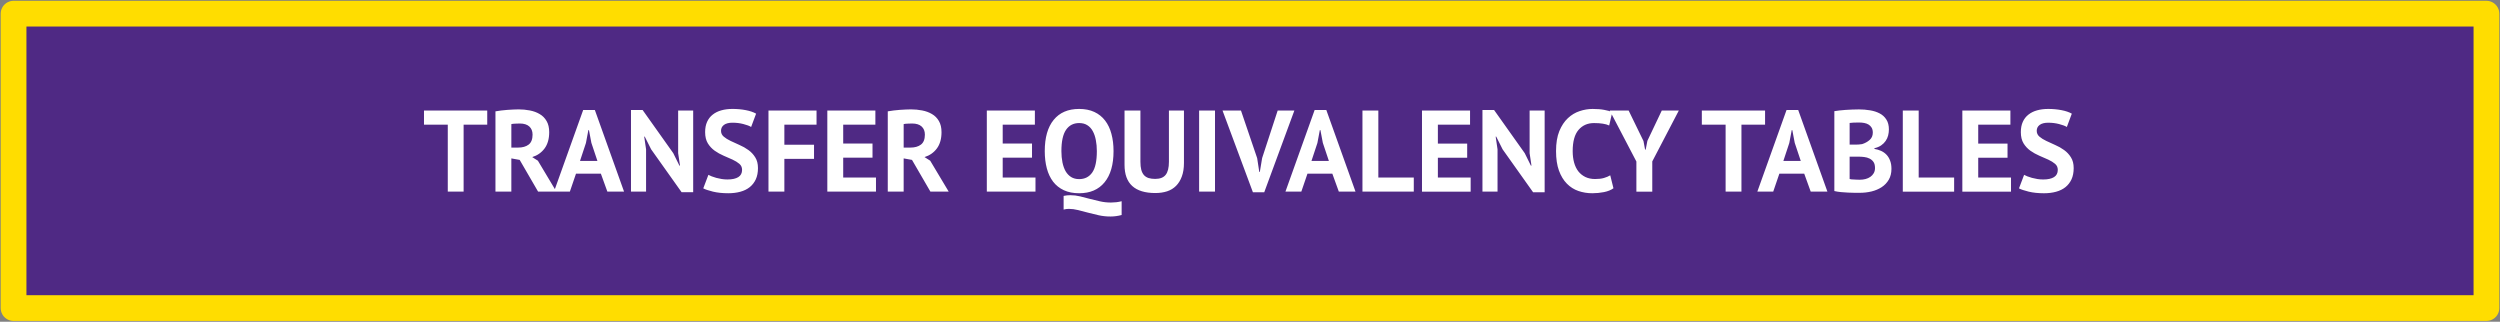
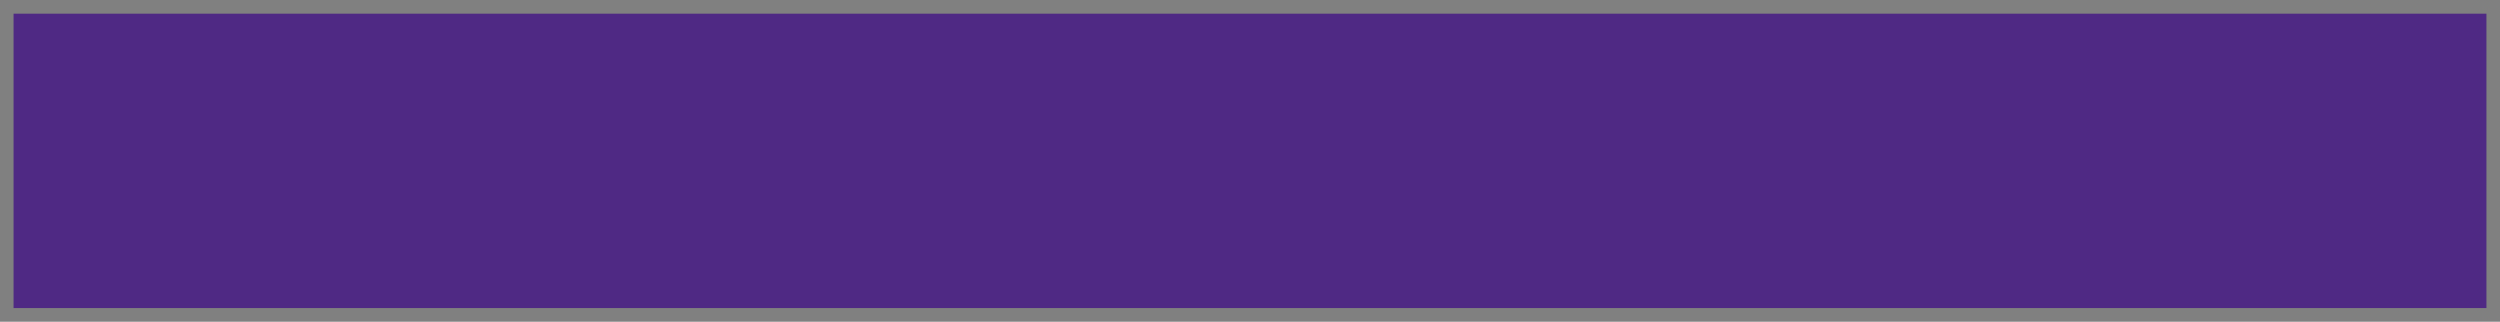
<svg xmlns="http://www.w3.org/2000/svg" version="1.1" viewBox="0.0 0.0 777.0 100.0" fill="none" stroke="none" stroke-linecap="square" stroke-miterlimit="10">
  <rect x="0.0" y="0.0" width="777.0" height="100.0" fill="#808080" stroke="none" />
  <clipPath id="p.0">
    <path d="m0 0l777.0 0l0 100.0l-777.0 0l0 -100.0z" clip-rule="nonzero" />
  </clipPath>
  <g clip-path="url(#p.0)">
-     <path fill="#000000" fill-opacity="0.0" d="m0 0l777.0 0l0 100.0l-777.0 0z" fill-rule="evenodd" />
    <path fill="#4f2984" d="m4.217 4.252l768.567 0l0 91.496l-768.567 0z" fill-rule="evenodd" />
-     <path stroke="#ffdd00" stroke-width="8.0" stroke-linejoin="round" stroke-linecap="butt" d="m4.217 4.252l768.567 0l0 91.496l-768.567 0z" fill-rule="evenodd" />
-     <path fill="#ffffff" d="m151.435 38.747l-7.344 0l0 20.812l-4.922 0l0 -20.812l-7.391 0l0 -4.391l19.656 0l0 4.391zm2.557 -4.141q0.828 -0.141 1.781 -0.266q0.953 -0.125 1.906 -0.188q0.953 -0.078 1.859 -0.109q0.906 -0.047 1.656 -0.047q1.766 0 3.469 0.328q1.719 0.328 3.062 1.125q1.359 0.781 2.156 2.172q0.812 1.375 0.812 3.469q0 3.094 -1.438 5.047q-1.438 1.938 -3.844 2.688l1.766 1.125l5.75 9.609l-5.688 0l-5.719 -9.859l-2.594 -0.469l0 10.328l-4.938 0l0 -24.953zm7.562 3.781q-0.75 0 -1.5 0.047q-0.734 0.031 -1.125 0.141l0 7.297l2.094 0q2.047 0 3.266 -0.922q1.234 -0.938 1.234 -3.109q0 -1.609 -1.016 -2.531q-1.016 -0.922 -2.953 -0.922zm25.199 15.594l-7.734 0l-1.906 5.578l-4.938 0l9.078 -25.375l3.625 0l9.078 25.375l-5.188 0l-2.016 -5.578zm-6.484 -3.969l5.406 0l-1.875 -5.609l-0.75 -3.953l-0.188 0l-0.75 3.984l-1.844 5.578zm22.108 -3.594l-1.984 -3.953l-0.172 0l0.578 3.953l0 13.141l-4.688 0l0 -25.375l3.609 0l9.531 13.422l1.906 3.859l0.188 0l-0.578 -3.859l0 -13.25l4.672 0l0 25.391l-3.594 0l-9.469 -13.328zm28.261 6.375q0 -1.156 -0.844 -1.875q-0.844 -0.719 -2.125 -1.312q-1.281 -0.594 -2.781 -1.219q-1.484 -0.641 -2.766 -1.547q-1.281 -0.922 -2.125 -2.281q-0.844 -1.375 -0.844 -3.5q0 -1.844 0.609 -3.188q0.609 -1.359 1.75 -2.25q1.141 -0.906 2.688 -1.328q1.547 -0.438 3.453 -0.438q2.188 0 4.125 0.375q1.953 0.375 3.219 1.094l-1.547 4.141q-0.797 -0.5 -2.391 -0.906q-1.578 -0.422 -3.406 -0.422q-1.734 0 -2.656 0.688q-0.906 0.688 -0.906 1.828q0 1.094 0.844 1.812q0.844 0.719 2.125 1.328q1.281 0.609 2.766 1.266q1.5 0.641 2.766 1.562q1.281 0.906 2.125 2.266q0.859 1.344 0.859 3.359q0 2.016 -0.672 3.484q-0.672 1.453 -1.875 2.422q-1.203 0.969 -2.922 1.438q-1.703 0.469 -3.75 0.469q-2.703 0 -4.766 -0.5q-2.047 -0.5 -3.016 -1.016l1.594 -4.203q0.391 0.219 1.016 0.469q0.641 0.25 1.422 0.469q0.797 0.219 1.672 0.359q0.891 0.141 1.828 0.141q2.188 0 3.359 -0.734q1.172 -0.734 1.172 -2.25zm8.205 -18.438l14.938 0l0 4.391l-10.0 0l0 6.234l9.219 0l0 4.391l-9.219 0l0 10.188l-4.938 0l0 -25.203zm18.288 0l14.938 0l0 4.391l-10.0 0l0 5.875l9.109 0l0 4.391l-9.109 0l0 6.156l10.188 0l0 4.391l-15.125 0l0 -25.203zm18.792 0.25q0.828 -0.141 1.781 -0.266q0.953 -0.125 1.906 -0.188q0.953 -0.078 1.859 -0.109q0.906 -0.047 1.656 -0.047q1.766 0 3.469 0.328q1.719 0.328 3.062 1.125q1.359 0.781 2.156 2.172q0.812 1.375 0.812 3.469q0 3.094 -1.438 5.047q-1.438 1.938 -3.844 2.688l1.766 1.125l5.75 9.609l-5.688 0l-5.719 -9.859l-2.594 -0.469l0 10.328l-4.938 0l0 -24.953zm7.562 3.781q-0.75 0 -1.5 0.047q-0.734 0.031 -1.125 0.141l0 7.297l2.094 0q2.047 0 3.266 -0.922q1.234 -0.938 1.234 -3.109q0 -1.609 -1.016 -2.531q-1.016 -0.922 -2.953 -0.922zm23.218 -4.031l14.938 0l0 4.391l-10.0 0l0 5.875l9.109 0l0 4.391l-9.109 0l0 6.156l10.188 0l0 4.391l-15.125 0l0 -25.203zm41.901 32.469q-1.719 0.469 -3.484 0.469q-1.844 0 -3.578 -0.375q-1.719 -0.375 -3.344 -0.812q-1.609 -0.422 -3.125 -0.812q-1.516 -0.375 -2.844 -0.375q-0.859 0 -1.656 0.219l0 -4.25q1.016 -0.219 2.094 -0.219q1.516 0 3.0 0.359q1.5 0.375 3.047 0.781q1.547 0.406 3.156 0.766q1.625 0.375 3.422 0.375q0.797 0 1.625 -0.094q0.828 -0.094 1.688 -0.312l0 4.281zm-23.891 -19.859q0 -6.312 2.766 -9.703q2.766 -3.406 7.922 -3.406q2.703 0 4.719 0.938q2.016 0.938 3.344 2.672q1.328 1.719 1.969 4.141q0.656 2.406 0.656 5.359q0 6.297 -2.797 9.703q-2.781 3.391 -7.891 3.391q-2.734 0 -4.75 -0.938q-2.016 -0.938 -3.344 -2.656q-1.312 -1.734 -1.953 -4.141q-0.641 -2.406 -0.641 -5.359zm5.172 0q0 1.906 0.328 3.516q0.328 1.594 0.984 2.75q0.672 1.141 1.719 1.797q1.047 0.641 2.484 0.641q2.625 0 4.062 -2.047q1.438 -2.047 1.438 -6.656q0 -1.844 -0.312 -3.422q-0.297 -1.594 -0.953 -2.781q-0.641 -1.188 -1.688 -1.844q-1.031 -0.672 -2.547 -0.672q-2.625 0 -4.078 2.109q-1.438 2.109 -1.438 6.609zm33.417 -12.609l4.672 0l0 16.281q0 2.438 -0.656 4.203q-0.641 1.766 -1.797 2.922q-1.141 1.156 -2.797 1.703q-1.656 0.531 -3.641 0.531q-9.578 0 -9.578 -8.75l0 -16.891l4.938 0l0 15.922q0 1.469 0.266 2.5q0.281 1.016 0.844 1.656q0.578 0.625 1.438 0.906q0.875 0.266 2.031 0.266q2.266 0 3.266 -1.266q1.016 -1.266 1.016 -4.062l0 -15.922zm9.385 0l4.938 0l0 25.203l-4.938 0l0 -25.203zm18.041 14.797l0.656 4.281l0.172 0l0.719 -4.312l4.828 -14.766l5.188 0l-9.359 25.391l-3.531 0l-9.438 -25.391l5.734 0l5.031 14.797zm23.365 4.828l-7.734 0l-1.906 5.578l-4.938 0l9.078 -25.375l3.625 0l9.078 25.375l-5.188 0l-2.016 -5.578zm-6.484 -3.969l5.406 0l-1.875 -5.609l-0.75 -3.953l-0.188 0l-0.75 3.984l-1.844 5.578zm31.796 9.547l-15.953 0l0 -25.203l4.938 0l0 20.812l11.016 0l0 4.391zm2.551 -25.203l14.938 0l0 4.391l-10.0 0l0 5.875l9.109 0l0 4.391l-9.109 0l0 6.156l10.188 0l0 4.391l-15.125 0l0 -25.203zm25.058 12.062l-1.984 -3.953l-0.172 0l0.578 3.953l0 13.141l-4.688 0l0 -25.375l3.609 0l9.531 13.422l1.906 3.859l0.188 0l-0.578 -3.859l0 -13.25l4.672 0l0 25.391l-3.594 0l-9.469 -13.328zm34.449 12.094q-1.141 0.828 -2.922 1.188q-1.781 0.359 -3.656 0.359q-2.266 0 -4.312 -0.703q-2.031 -0.703 -3.578 -2.266q-1.547 -1.562 -2.469 -4.062q-0.906 -2.5 -0.906 -6.062q0 -3.719 1.016 -6.219q1.031 -2.5 2.672 -4.031q1.641 -1.531 3.656 -2.188q2.016 -0.672 4.031 -0.672q2.156 0 3.641 0.297q1.5 0.281 2.469 0.672l-0.969 4.172q-0.828 -0.391 -1.969 -0.562q-1.125 -0.188 -2.75 -0.188q-2.984 0 -4.812 2.125q-1.812 2.125 -1.812 6.594q0 1.938 0.438 3.547q0.438 1.594 1.312 2.734q0.891 1.125 2.203 1.766q1.312 0.625 3.031 0.625q1.625 0 2.734 -0.328q1.125 -0.328 1.953 -0.828l1.0 4.031zm7.128 -8.312l-8.281 -15.844l5.875 0l4.609 9.469l0.5 2.672l0.188 0l0.531 -2.734l4.469 -9.406l5.297 0l-8.25 15.812l0 9.391l-4.938 0l0 -9.359zm39.996 -11.453l-7.344 0l0 20.812l-4.922 0l0 -20.812l-7.391 0l0 -4.391l19.656 0l0 4.391zm12.171 15.234l-7.734 0l-1.906 5.578l-4.938 0l9.078 -25.375l3.625 0l9.078 25.375l-5.188 0l-2.016 -5.578zm-6.484 -3.969l5.406 0l-1.875 -5.609l-0.75 -3.953l-0.188 0l-0.75 3.984l-1.844 5.578zm32.796 -9.781q0 0.938 -0.234 1.875q-0.234 0.922 -0.781 1.703q-0.531 0.781 -1.391 1.375q-0.859 0.594 -2.094 0.875l0 0.219q1.094 0.172 2.062 0.609q0.969 0.438 1.688 1.188q0.719 0.75 1.125 1.844q0.422 1.078 0.422 2.547q0 1.953 -0.828 3.375q-0.828 1.422 -2.219 2.328q-1.375 0.891 -3.141 1.328q-1.766 0.422 -3.641 0.422q-0.609 0 -1.562 0q-0.953 0 -2.062 -0.062q-1.094 -0.047 -2.234 -0.156q-1.125 -0.109 -2.062 -0.328l0 -24.828q0.688 -0.109 1.562 -0.219q0.891 -0.109 1.891 -0.172q1.016 -0.078 2.078 -0.109q1.062 -0.047 2.109 -0.047q1.766 0 3.438 0.281q1.672 0.266 2.984 0.953q1.312 0.672 2.094 1.906q0.797 1.219 0.797 3.094zm-9.0 15.625q0.906 0 1.75 -0.219q0.844 -0.219 1.484 -0.672q0.656 -0.453 1.047 -1.125q0.406 -0.688 0.406 -1.625q0 -1.188 -0.469 -1.875q-0.469 -0.688 -1.234 -1.062q-0.75 -0.375 -1.688 -0.484q-0.938 -0.109 -1.859 -0.109l-2.641 0l0 6.953q0.188 0.062 0.578 0.109q0.406 0.031 0.844 0.047q0.453 0.016 0.938 0.047q0.484 0.016 0.844 0.016zm-1.609 -10.906q0.5 0 1.156 -0.031q0.672 -0.047 1.109 -0.125q1.359 -0.422 2.344 -1.281q1.0 -0.875 1.0 -2.281q0 -0.938 -0.359 -1.547q-0.359 -0.609 -0.953 -0.969q-0.594 -0.359 -1.359 -0.5q-0.75 -0.141 -1.578 -0.141q-0.938 0 -1.734 0.031q-0.781 0.031 -1.219 0.109l0 6.734l1.594 0zm30.885 14.609l-15.953 0l0 -25.203l4.938 0l0 20.812l11.016 0l0 4.391zm2.551 -25.203l14.938 0l0 4.391l-10.0 0l0 5.875l9.109 0l0 4.391l-9.109 0l0 6.156l10.188 0l0 4.391l-15.125 0l0 -25.203zm29.667 18.438q0 -1.156 -0.844 -1.875q-0.844 -0.719 -2.125 -1.312q-1.281 -0.594 -2.781 -1.219q-1.484 -0.641 -2.766 -1.547q-1.281 -0.922 -2.125 -2.281q-0.844 -1.375 -0.844 -3.5q0 -1.844 0.609 -3.188q0.609 -1.359 1.75 -2.25q1.141 -0.906 2.688 -1.328q1.547 -0.438 3.453 -0.438q2.188 0 4.125 0.375q1.953 0.375 3.219 1.094l-1.547 4.141q-0.797 -0.5 -2.391 -0.906q-1.578 -0.422 -3.406 -0.422q-1.734 0 -2.656 0.688q-0.906 0.688 -0.906 1.828q0 1.094 0.844 1.812q0.844 0.719 2.125 1.328q1.281 0.609 2.766 1.266q1.5 0.641 2.766 1.562q1.281 0.906 2.125 2.266q0.859 1.344 0.859 3.359q0 2.016 -0.672 3.484q-0.672 1.453 -1.875 2.422q-1.203 0.969 -2.922 1.438q-1.703 0.469 -3.75 0.469q-2.703 0 -4.766 -0.5q-2.047 -0.5 -3.016 -1.016l1.594 -4.203q0.391 0.219 1.016 0.469q0.641 0.25 1.422 0.469q0.797 0.219 1.672 0.359q0.891 0.141 1.828 0.141q2.188 0 3.359 -0.734q1.172 -0.734 1.172 -2.25z" fill-rule="nonzero" />
  </g>
</svg>